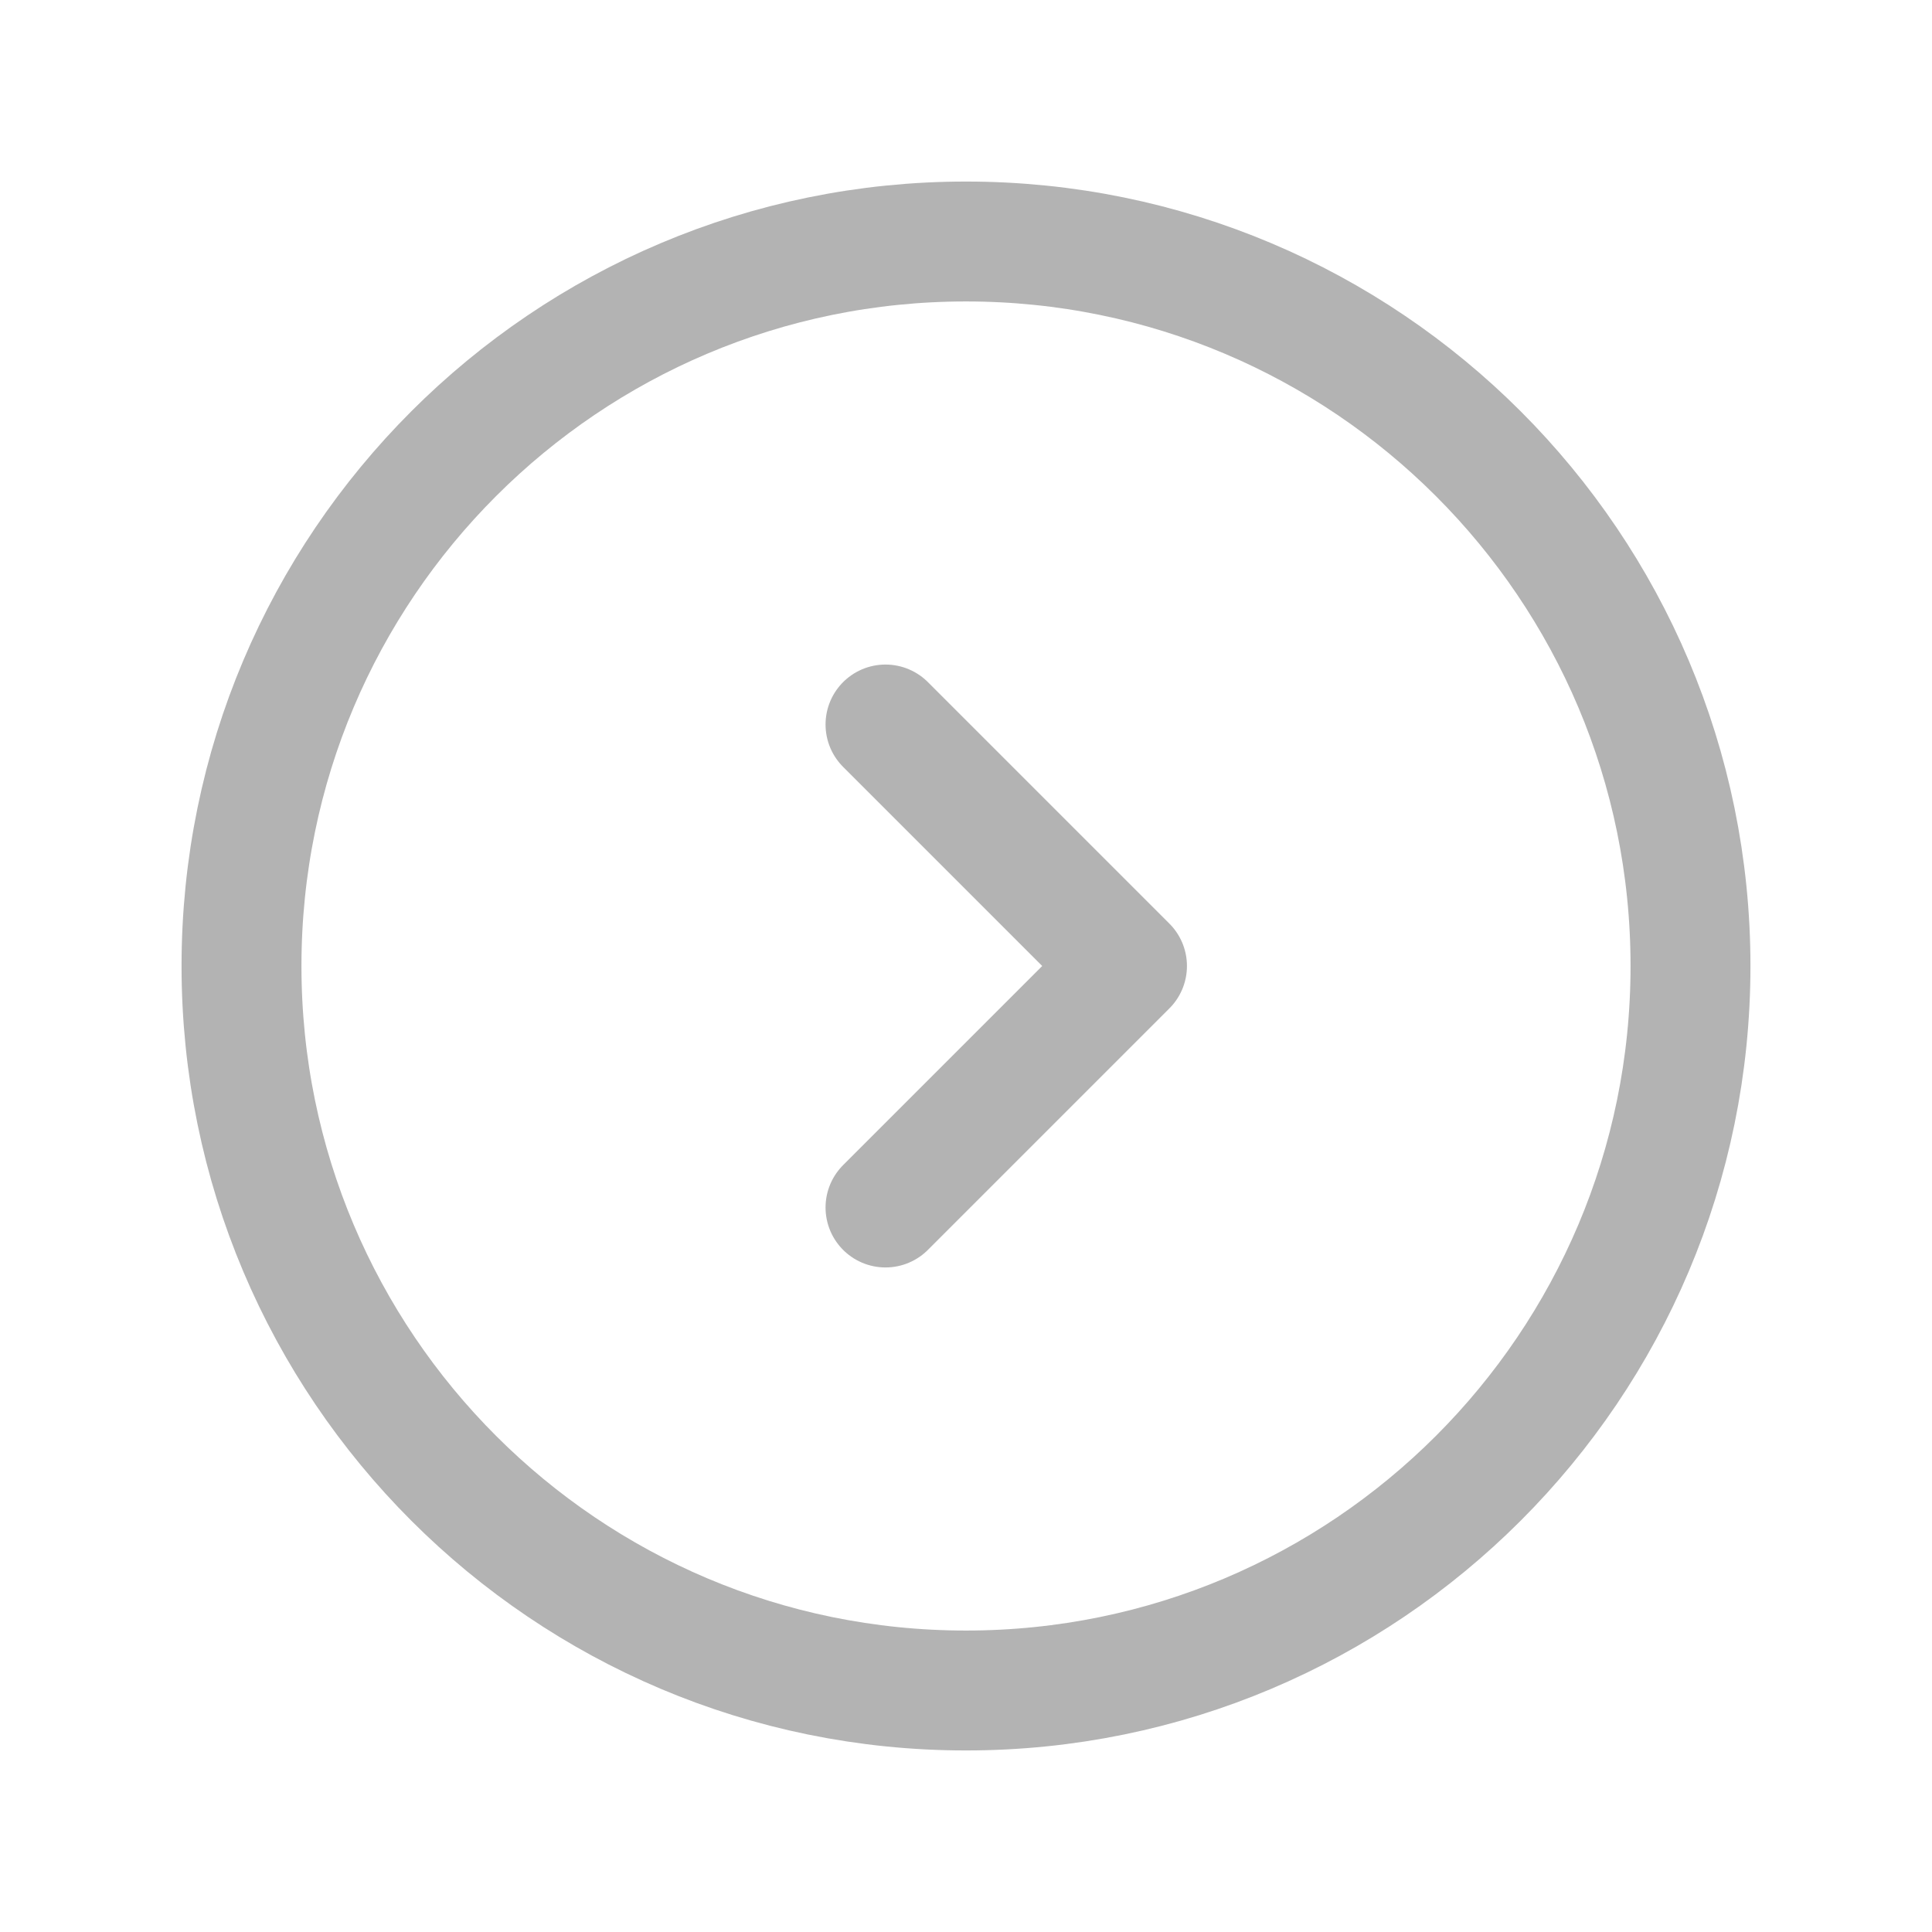
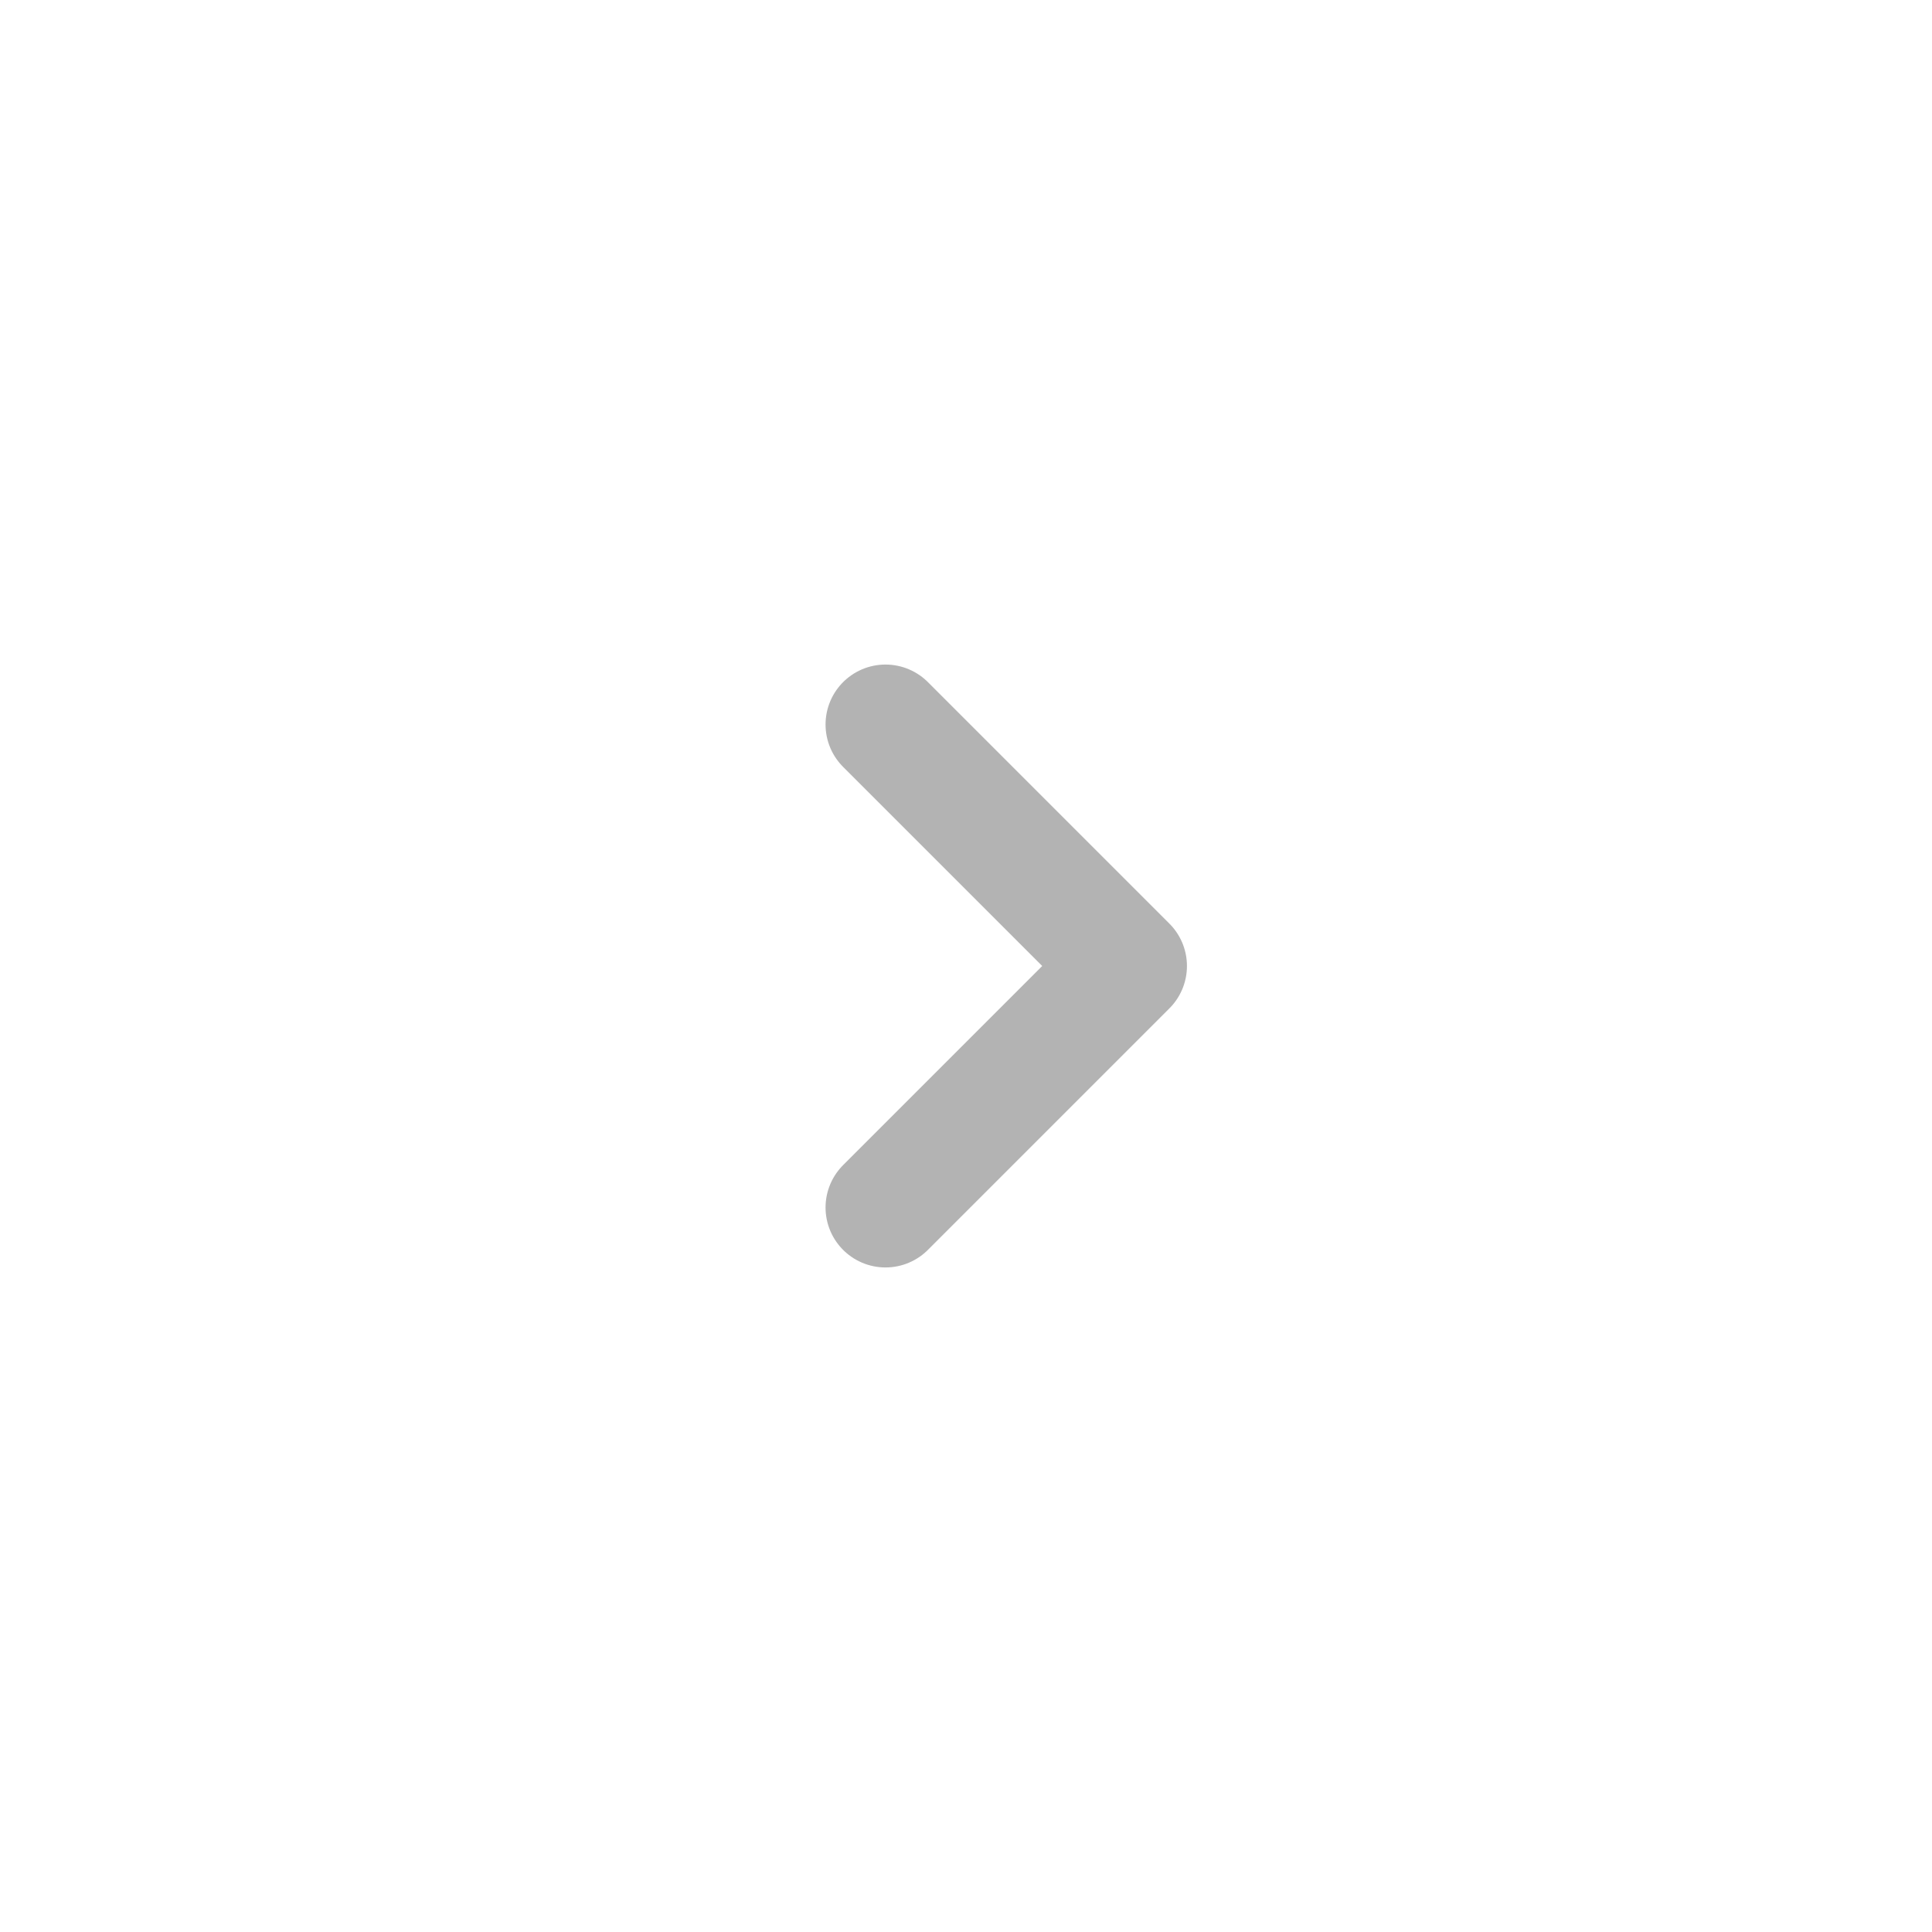
<svg xmlns="http://www.w3.org/2000/svg" width="66" height="66" viewBox="0 0 66 66" fill="none">
  <g opacity="0.3">
-     <path d="M8.25 33C8.25 46.669 19.331 57.75 33 57.75C46.669 57.75 57.75 46.669 57.75 33C57.75 19.331 46.669 8.25 33 8.25C19.331 8.25 8.25 19.331 8.25 33Z" stroke="black" stroke-width="4.096" stroke-linecap="round" stroke-linejoin="round" />
    <path d="M30.25 41.25L38.5 33L30.25 24.75" stroke="black" stroke-width="4.096" stroke-linecap="round" stroke-linejoin="round" />
  </g>
</svg>